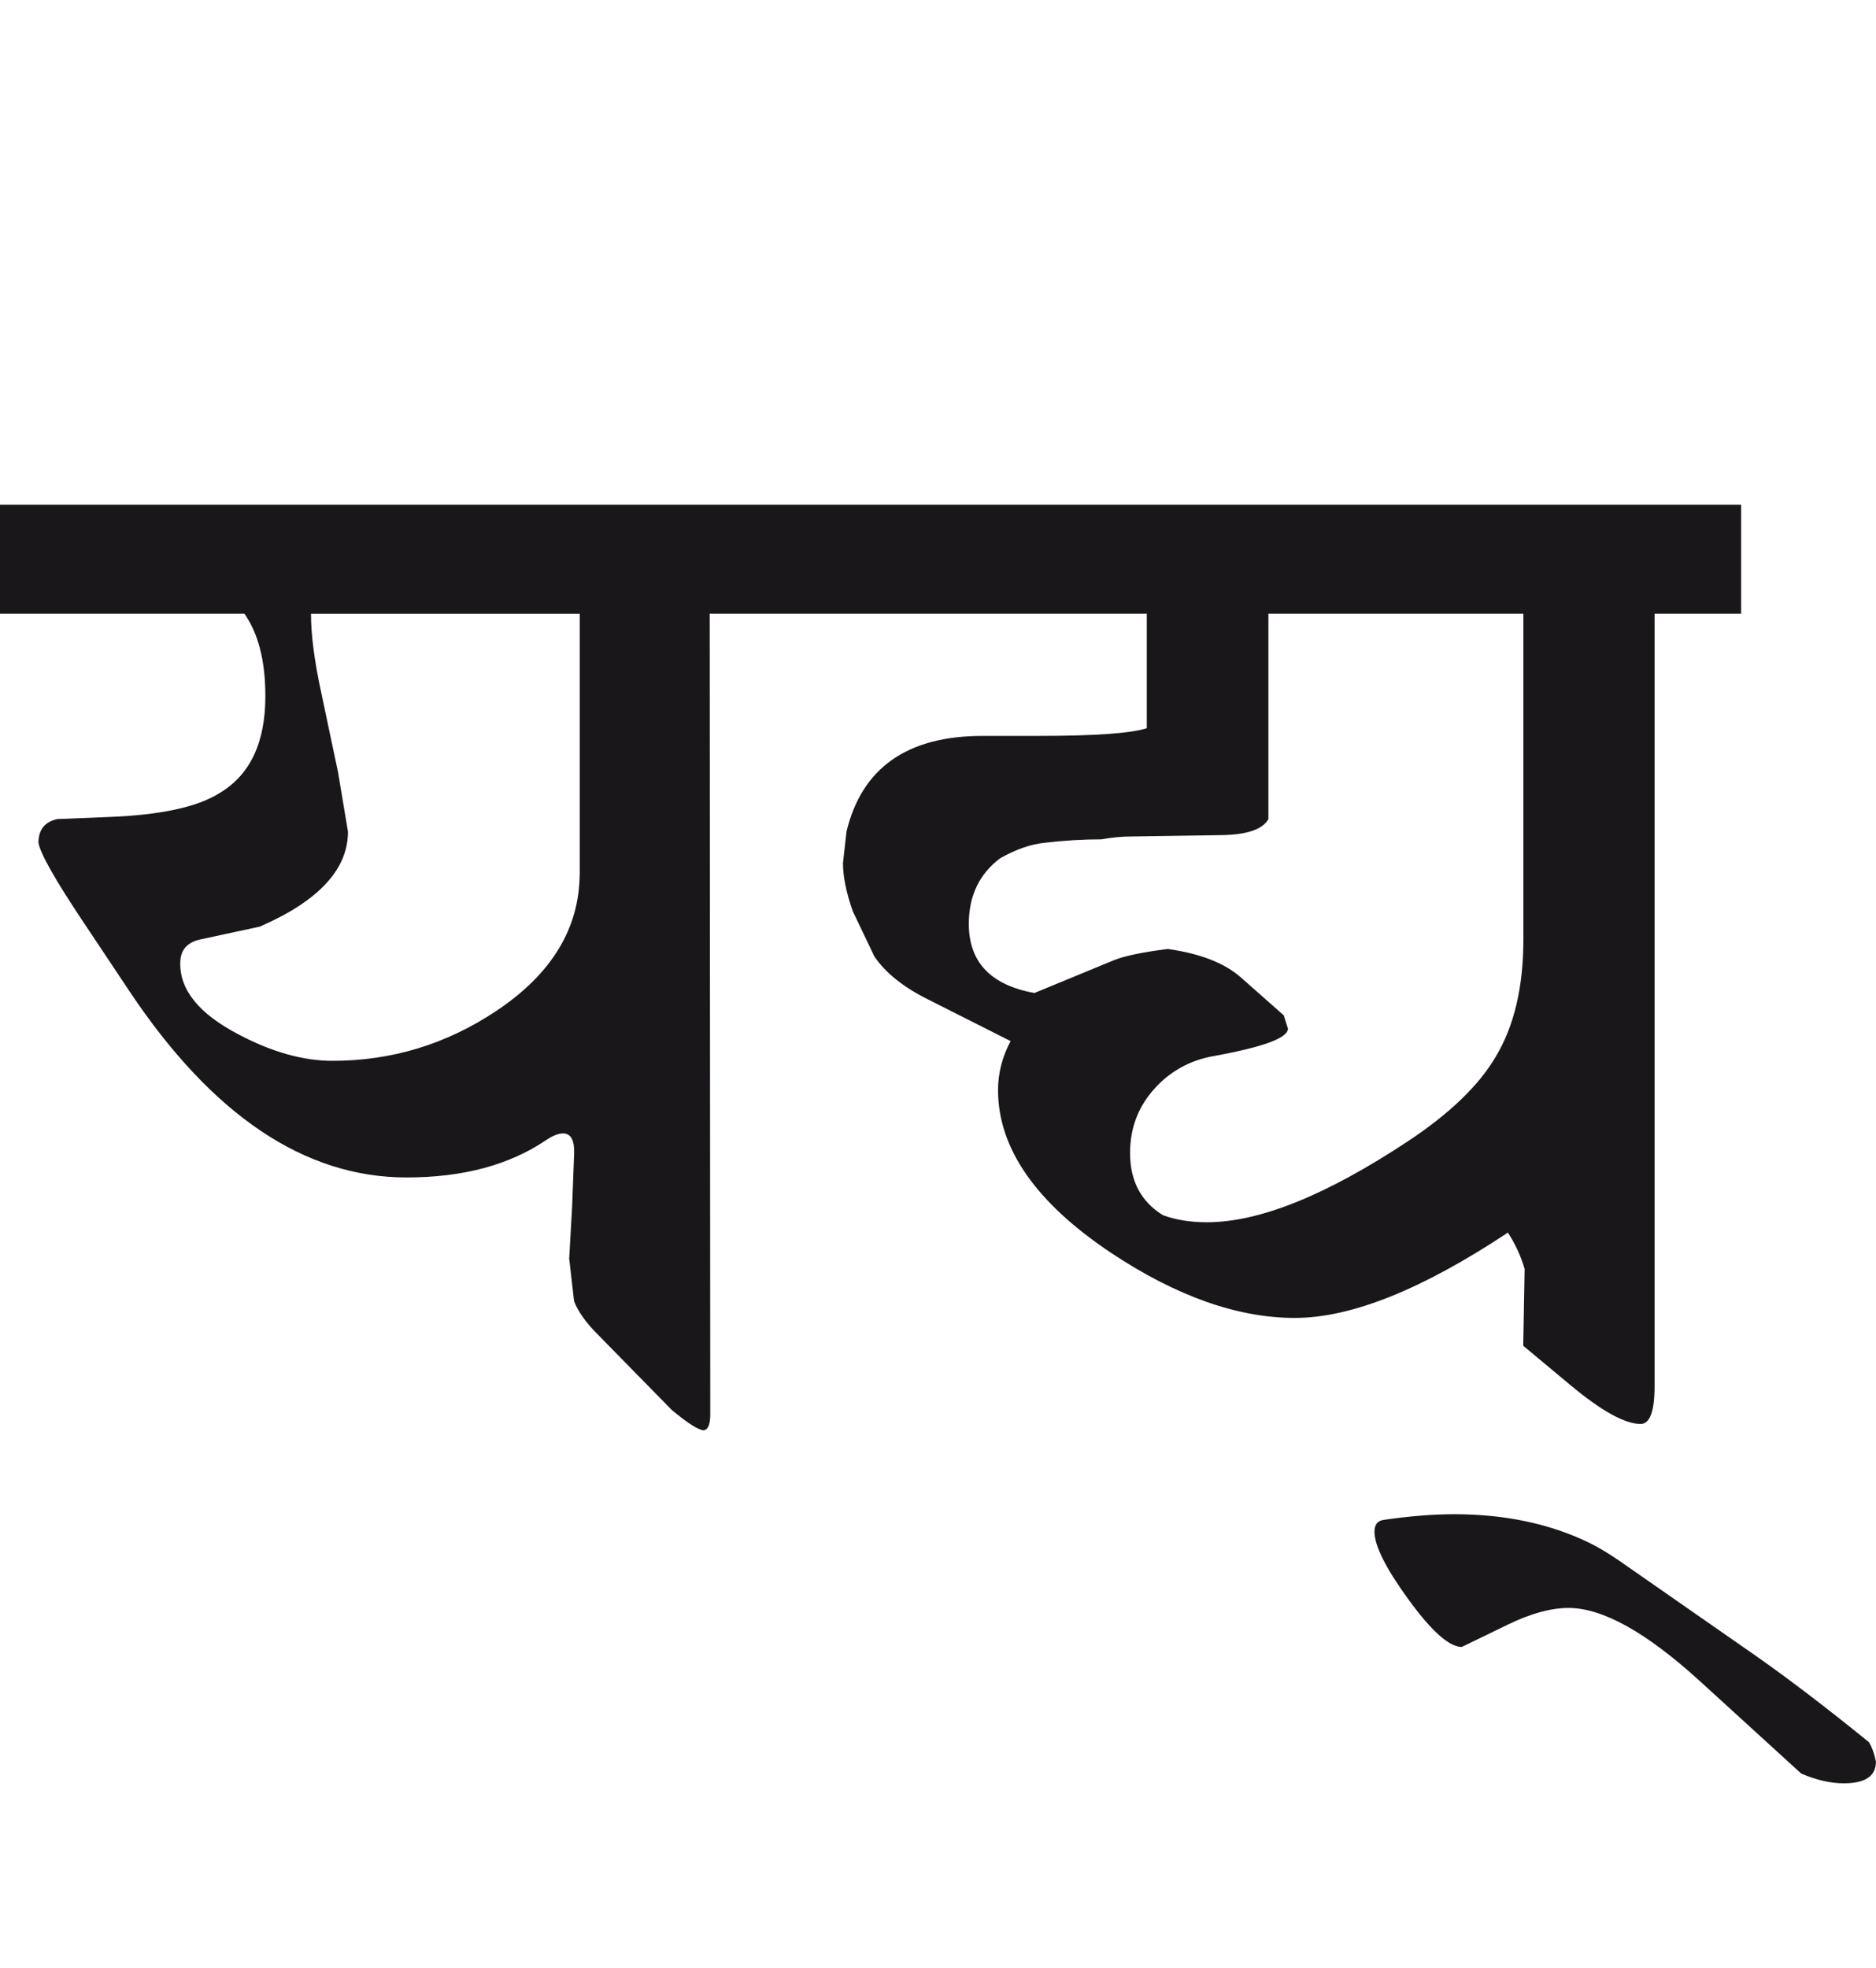
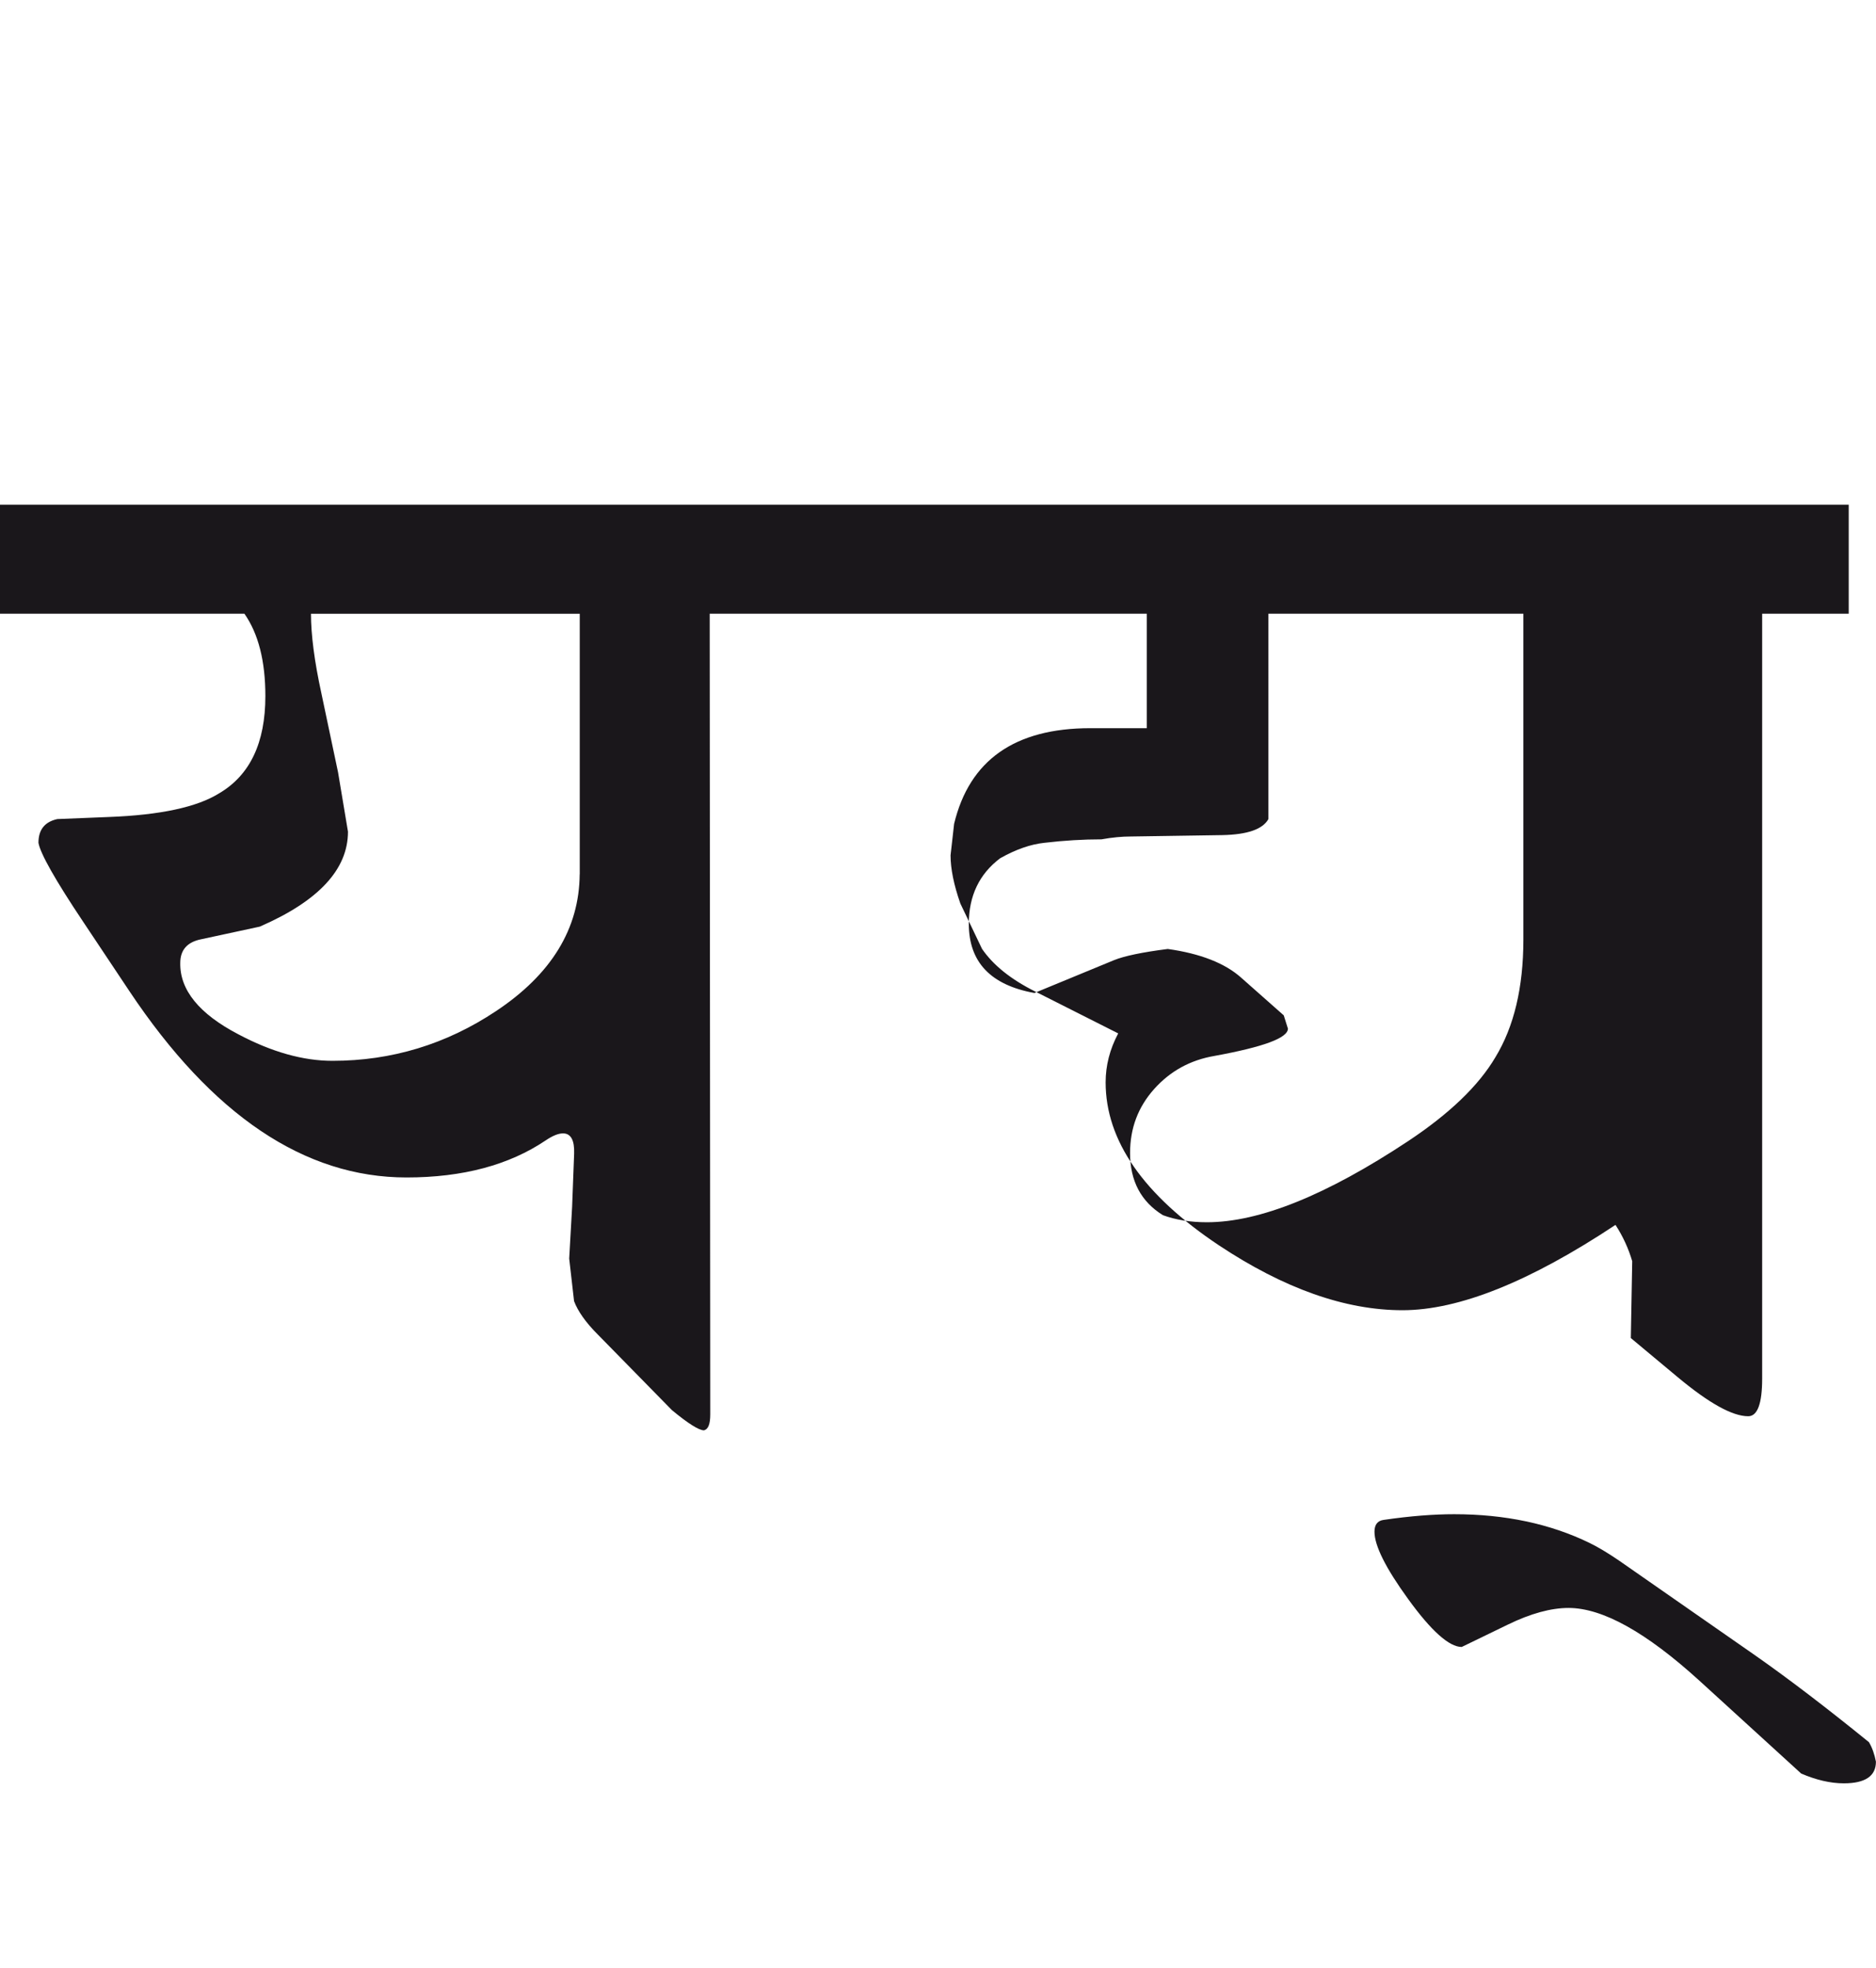
<svg xmlns="http://www.w3.org/2000/svg" version="1.1" id="Ebene_1" x="0px" y="0px" width="27.026px" height="28.35px" viewBox="0 0 27.026 28.35" enable-background="new 0 0 27.026 28.35" xml:space="preserve">
-   <path fill="#1A171B" d="M25.285,23.842l-1.952-1.359c-0.168-0.115-0.312-0.201-0.433-0.26c-0.569-0.277-1.221-0.414-1.951-0.414  c-0.288,0-0.627,0.025-1.017,0.082c-0.088,0.012-0.131,0.07-0.131,0.17c0,0.201,0.161,0.523,0.483,0.967  c0.335,0.463,0.593,0.693,0.774,0.693l0.664-0.322c0.329-0.16,0.621-0.24,0.875-0.24c0.489,0,1.117,0.35,1.882,1.045l1.469,1.34  c0.214,0.092,0.42,0.141,0.614,0.141c0.31,0,0.463-0.105,0.463-0.312c-0.021-0.107-0.053-0.201-0.101-0.281  C26.308,24.592,25.762,24.176,25.285,23.842 M21.542,15.229c-0.241,0.408-0.66,0.811-1.257,1.207  c-1.174,0.777-2.14,1.168-2.898,1.168c-0.241,0-0.452-0.035-0.634-0.102c-0.315-0.195-0.473-0.492-0.473-0.895  c0-0.357,0.115-0.662,0.347-0.922c0.231-0.258,0.521-0.418,0.871-0.477c0.704-0.129,1.056-0.258,1.056-0.393l-0.06-0.191  l-0.614-0.543c-0.233-0.208-0.587-0.347-1.057-0.413c-0.369,0.047-0.626,0.101-0.774,0.161l-1.147,0.473  c-0.63-0.114-0.945-0.445-0.945-0.996c0-0.402,0.15-0.718,0.452-0.945c0.229-0.129,0.44-0.201,0.635-0.222  c0.289-0.034,0.563-0.05,0.824-0.05c0.154-0.028,0.296-0.041,0.423-0.041l1.318-0.02c0.362-0.007,0.583-0.085,0.664-0.231V8.839  h3.673v4.698C21.945,14.222,21.812,14.786,21.542,15.229 M25.084,7.269H11.491v1.57h5.03v1.649c-0.222,0.073-0.738,0.111-1.55,0.111  h-0.814c-1.087,0-1.741,0.46-1.962,1.378l-0.051,0.453c0,0.194,0.047,0.426,0.141,0.694l0.312,0.653  c0.161,0.235,0.415,0.439,0.765,0.614l1.197,0.604c-0.121,0.228-0.181,0.462-0.181,0.705c0,0.838,0.543,1.621,1.63,2.346  c0.938,0.623,1.821,0.936,2.646,0.936c0.812,0,1.834-0.41,3.069-1.229c0.108,0.166,0.188,0.342,0.241,0.523l-0.02,1.107l0.674,0.562  c0.45,0.375,0.788,0.564,1.017,0.564c0.134,0,0.201-0.182,0.201-0.543V8.839h1.247V7.269z M8.351,12.592  c-0.006,0.784-0.408,1.442-1.207,1.972c-0.717,0.477-1.503,0.715-2.354,0.715c-0.423,0-0.876-0.127-1.358-0.383  c-0.563-0.294-0.842-0.638-0.835-1.026c0-0.188,0.1-0.302,0.302-0.342l0.844-0.182c0.847-0.369,1.27-0.824,1.27-1.368l-0.143-0.855  l-0.24-1.137c-0.101-0.463-0.15-0.845-0.15-1.146h3.872V12.592z M11.491,7.269H0v1.57h3.521c0.202,0.289,0.302,0.684,0.302,1.187  c0,0.671-0.221,1.138-0.664,1.399c-0.321,0.201-0.852,0.314-1.59,0.342l-0.743,0.03c-0.182,0.04-0.272,0.153-0.272,0.342  c0.027,0.154,0.24,0.533,0.644,1.137l0.664,0.996c1.194,1.791,2.525,2.687,3.995,2.687c0.811,0,1.479-0.18,2.003-0.533  c0.1-0.068,0.184-0.102,0.251-0.102c0.114,0,0.167,0.1,0.16,0.293l-0.029,0.766L8.2,18.127l0.07,0.613  c0.055,0.146,0.168,0.307,0.343,0.482l1.067,1.088c0.233,0.193,0.389,0.291,0.462,0.291c0.061-0.016,0.09-0.09,0.09-0.23  L10.224,8.839h1.268V7.269z" />
-   <rect y="7.269" fill="none" width="27.026" height="18.415" />
+   <path fill="#1A171B" d="M25.285,23.842l-1.952-1.359c-0.168-0.115-0.312-0.201-0.433-0.26c-0.569-0.277-1.221-0.414-1.951-0.414  c-0.288,0-0.627,0.025-1.017,0.082c-0.088,0.012-0.131,0.07-0.131,0.17c0,0.201,0.161,0.523,0.483,0.967  c0.335,0.463,0.593,0.693,0.774,0.693l0.664-0.322c0.329-0.16,0.621-0.24,0.875-0.24c0.489,0,1.117,0.35,1.882,1.045l1.469,1.34  c0.214,0.092,0.42,0.141,0.614,0.141c0.31,0,0.463-0.105,0.463-0.312c-0.021-0.107-0.053-0.201-0.101-0.281  C26.308,24.592,25.762,24.176,25.285,23.842 M21.542,15.229c-0.241,0.408-0.66,0.811-1.257,1.207  c-1.174,0.777-2.14,1.168-2.898,1.168c-0.241,0-0.452-0.035-0.634-0.102c-0.315-0.195-0.473-0.492-0.473-0.895  c0-0.357,0.115-0.662,0.347-0.922c0.231-0.258,0.521-0.418,0.871-0.477c0.704-0.129,1.056-0.258,1.056-0.393l-0.06-0.191  l-0.614-0.543c-0.233-0.208-0.587-0.347-1.057-0.413c-0.369,0.047-0.626,0.101-0.774,0.161l-1.147,0.473  c-0.63-0.114-0.945-0.445-0.945-0.996c0-0.402,0.15-0.718,0.452-0.945c0.229-0.129,0.44-0.201,0.635-0.222  c0.289-0.034,0.563-0.05,0.824-0.05c0.154-0.028,0.296-0.041,0.423-0.041l1.318-0.02c0.362-0.007,0.583-0.085,0.664-0.231V8.839  h3.673v4.698C21.945,14.222,21.812,14.786,21.542,15.229 M25.084,7.269H11.491v1.57h5.03v1.649h-0.814c-1.087,0-1.741,0.46-1.962,1.378l-0.051,0.453c0,0.194,0.047,0.426,0.141,0.694l0.312,0.653  c0.161,0.235,0.415,0.439,0.765,0.614l1.197,0.604c-0.121,0.228-0.181,0.462-0.181,0.705c0,0.838,0.543,1.621,1.63,2.346  c0.938,0.623,1.821,0.936,2.646,0.936c0.812,0,1.834-0.41,3.069-1.229c0.108,0.166,0.188,0.342,0.241,0.523l-0.02,1.107l0.674,0.562  c0.45,0.375,0.788,0.564,1.017,0.564c0.134,0,0.201-0.182,0.201-0.543V8.839h1.247V7.269z M8.351,12.592  c-0.006,0.784-0.408,1.442-1.207,1.972c-0.717,0.477-1.503,0.715-2.354,0.715c-0.423,0-0.876-0.127-1.358-0.383  c-0.563-0.294-0.842-0.638-0.835-1.026c0-0.188,0.1-0.302,0.302-0.342l0.844-0.182c0.847-0.369,1.27-0.824,1.27-1.368l-0.143-0.855  l-0.24-1.137c-0.101-0.463-0.15-0.845-0.15-1.146h3.872V12.592z M11.491,7.269H0v1.57h3.521c0.202,0.289,0.302,0.684,0.302,1.187  c0,0.671-0.221,1.138-0.664,1.399c-0.321,0.201-0.852,0.314-1.59,0.342l-0.743,0.03c-0.182,0.04-0.272,0.153-0.272,0.342  c0.027,0.154,0.24,0.533,0.644,1.137l0.664,0.996c1.194,1.791,2.525,2.687,3.995,2.687c0.811,0,1.479-0.18,2.003-0.533  c0.1-0.068,0.184-0.102,0.251-0.102c0.114,0,0.167,0.1,0.16,0.293l-0.029,0.766L8.2,18.127l0.07,0.613  c0.055,0.146,0.168,0.307,0.343,0.482l1.067,1.088c0.233,0.193,0.389,0.291,0.462,0.291c0.061-0.016,0.09-0.09,0.09-0.23  L10.224,8.839h1.268V7.269z" />
</svg>